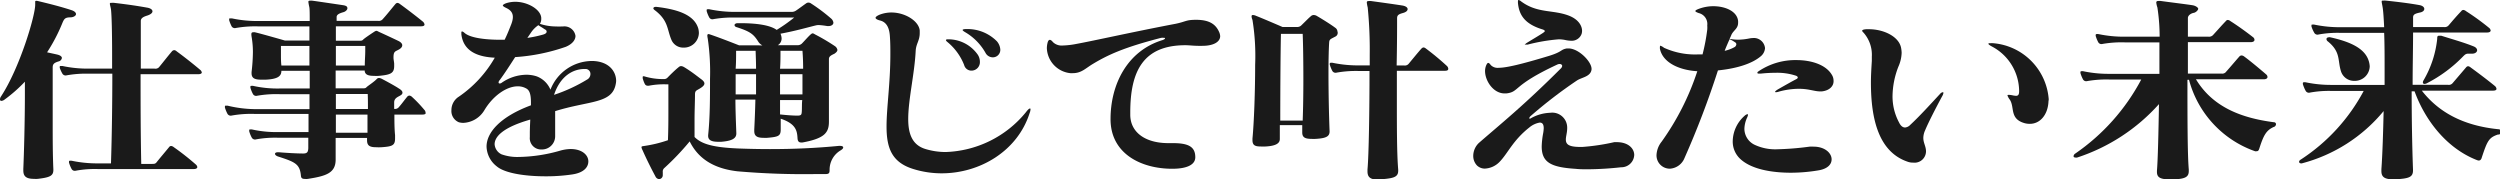
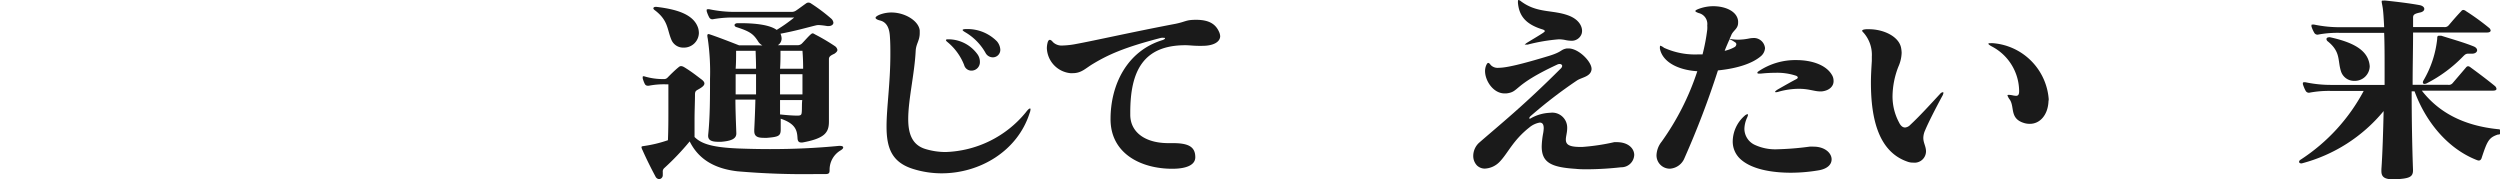
<svg xmlns="http://www.w3.org/2000/svg" viewBox="0 0 334.5 24">
  <defs>
    <style>.cls-1{fill:#1a1a1a;}</style>
  </defs>
  <g id="レイヤー_2" data-name="レイヤー 2">
    <g id="レイヤー_1-2" data-name="レイヤー 1">
-       <path class="cls-1" d="M9.48,2.32c-.81,0-.9.19-1.2.92A23,23,0,0,1,6.3,7c.48.11,1.26.27,1.47.33.36.11.51.27.51.43a.56.56,0,0,1-.45.46c-.6.19-.78.35-.78.81,0,1.73,0,4.43,0,7.26,0,2.16,0,4.37.09,6.37v.08c0,.81-.51,1-2.07,1.19a3.64,3.64,0,0,1-.54,0c-1.2,0-1.41-.49-1.41-1.16v-.17c.09-2,.21-6.42.21-9.9V10.93A19.72,19.72,0,0,1,.63,13.31a.82.82,0,0,1-.45.19c-.12,0-.18-.08-.18-.22a.66.66,0,0,1,.12-.35C2.64,9.1,4.71,2.13,4.71.62c0-.13,0-.24,0-.35s0-.16.18-.16a1.31,1.31,0,0,1,.27.05c1.26.3,3,.73,4.47,1.22.36.13.54.32.54.51S9.9,2.29,9.48,2.32Zm17,7.61H18.81c0,3.57,0,7.86.09,12h1.44c.3,0,.45,0,.63-.24.36-.46,1.17-1.41,1.65-2a.36.36,0,0,1,.27-.16.67.67,0,0,1,.36.16A34.47,34.47,0,0,1,26.19,22a.56.56,0,0,1,.21.35c0,.13-.12.27-.48.27H13.14a14,14,0,0,0-3,.22.49.49,0,0,1-.57-.25,4.13,4.13,0,0,1-.33-.81.47.47,0,0,1,0-.19c0-.05,0-.08.12-.08a.84.84,0,0,1,.24,0,16.56,16.56,0,0,0,3.57.35h1.68c.12-3.67.18-8.12.18-12H11.91a14.74,14.74,0,0,0-3,.22.5.5,0,0,1-.57-.24A4.71,4.71,0,0,1,8,9.1a.49.49,0,0,1,0-.19c0-.06,0-.08.12-.08l.24,0a16,16,0,0,0,3.57.35H15V7.26c0-3-.06-5.26-.15-6C14.79.89,14.7.65,14.7.51s.06-.13.24-.13a1.85,1.85,0,0,1,.3,0c1.47.17,2.88.36,4.38.63.54.08.78.29.78.51s-.27.43-.72.57-.84.32-.84.72c0,1.38,0,3.62,0,6.37h1.83A.66.66,0,0,0,21.27,9c.54-.65,1.14-1.43,1.71-2.1a.46.46,0,0,1,.33-.19.53.53,0,0,1,.33.16c1,.73,2.13,1.62,3.15,2.48a.56.56,0,0,1,.21.35C27,9.8,26.88,9.93,26.52,9.93Z" />
-       <path class="cls-1" d="M56.52,15.33H52.77c0,.84,0,1.89.09,2.75,0,.17,0,.3,0,.44,0,.94-.36,1.08-1.83,1.18a5.79,5.79,0,0,1-.69,0c-.87,0-1.23-.21-1.23-.94v-.3h-4.2c0,1.24,0,2.24,0,2.83v.06c0,1.83-1.32,2.21-3.75,2.59a1.72,1.72,0,0,1-.36,0c-.45,0-.51-.17-.54-.46-.15-1.54-.78-1.81-3.06-2.54-.54-.19-.54-.57,0-.57h.09c.9.08,2.4.17,3.27.17.57,0,.66-.22.69-.71,0-.29,0-.78,0-1.4h-4a14,14,0,0,0-3,.22.49.49,0,0,1-.57-.25,4.13,4.13,0,0,1-.33-.81.47.47,0,0,1,0-.19c0-.05,0-.08.12-.08a.84.84,0,0,1,.24,0,14.93,14.93,0,0,0,3.57.35h4c0-.67,0-1.56,0-2.43H34a14.74,14.74,0,0,0-3,.22.5.5,0,0,1-.57-.24,4.71,4.71,0,0,1-.33-.81.52.52,0,0,1,0-.19c0-.06,0-.08.12-.08l.24,0A16,16,0,0,0,34,14.6h7.41c0-.67,0-1.29,0-2h-4a14.86,14.86,0,0,0-3,.21.48.48,0,0,1-.57-.24,4.13,4.13,0,0,1-.33-.81.47.47,0,0,1,0-.19c0-.05,0-.08.12-.08a.84.84,0,0,1,.24,0,14.93,14.93,0,0,0,3.57.35h4V9.47H37.65c0,.76-.54,1.11-2.1,1.19-.21,0-.39,0-.57,0-.84,0-1.32-.16-1.32-.86V9.64a24.44,24.44,0,0,0,.18-2.7,12.21,12.21,0,0,0-.15-1.87,3.52,3.52,0,0,1-.06-.45c0-.22.06-.3.24-.3a.75.75,0,0,1,.24,0c.81.18,4,1.1,4,1.1H41.4c0-.67,0-1.32,0-1.89H34.53a14.74,14.74,0,0,0-3,.22A.5.5,0,0,1,31,3.54a4.71,4.71,0,0,1-.33-.81.49.49,0,0,1,0-.19c0-.06,0-.08.12-.08l.24,0a16,16,0,0,0,3.57.35h6.84c0-1,0-1.64-.06-1.89a5.76,5.76,0,0,1-.12-.67c0-.11.06-.16.21-.16a1.67,1.67,0,0,1,.3,0c.48.06,3.57.52,4.11.6s.6.24.6.43-.24.43-.54.51c-.48.14-.9.3-.9.65,0,.08,0,.24,0,.51h5.55a.66.66,0,0,0,.63-.24c.54-.59,1.11-1.32,1.68-2,.18-.21.36-.21.63,0,1,.73,2,1.49,3.06,2.35a.63.63,0,0,1,.21.38c0,.14-.12.24-.48.24H44.94V5.45H48c.36,0,.45,0,.6-.16s1-.73,1.41-1,.39-.16.75,0,2,.92,2.61,1.22c.24.13.45.32.45.54s-.15.43-.57.64-.6.25-.6,1c0,.3.06.46.09.81,0,.14,0,.25,0,.35,0,1-.57,1.16-2.07,1.3a4.87,4.87,0,0,1-.63,0c-.72,0-1.14-.14-1.23-.57a.22.22,0,0,1,0-.14h-3.9v2.38h3.54c.36,0,.45,0,.6-.16s1-.7,1.35-1.08c.18-.19.39-.19.75,0s1.62.86,2.19,1.24c.27.16.51.35.51.57s-.15.32-.51.51-.6.4-.6.81v.86a.66.66,0,0,0,.63-.24c.45-.51.66-.84,1.11-1.38a.39.39,0,0,1,.3-.16.59.59,0,0,1,.33.16,17.11,17.11,0,0,1,1.65,1.73.57.57,0,0,1,.18.38C57,15.22,56.88,15.33,56.52,15.33ZM41.4,6.15H37.59c0,.38,0,.76,0,1.11,0,.51,0,1,.06,1.51H41.4Zm7.47,0H44.94V8.77h3.87c0-.7.06-1.32.06-1.94Zm.33,6.43H44.94v2h4.29C49.23,13.77,49.23,13.12,49.2,12.58Zm-4.26,2.75v2.43h4.23c0-.73,0-1.65,0-2.43Z" />
-       <path class="cls-1" d="M82.38,11.28c-.51,2.62-3.51,2.16-8.1,3.59,0,1.06,0,2.05,0,3.38A1.77,1.77,0,0,1,72.45,20a1.51,1.51,0,0,1-1.56-1.65v-.05c0-.84,0-1,.06-2.3-3.72,1.06-4.77,2.32-4.77,3.3a1.61,1.61,0,0,0,.93,1.35,6.27,6.27,0,0,0,2.34.35,21,21,0,0,0,5.49-.84,5.46,5.46,0,0,1,1.41-.22c1.53,0,2.37.81,2.37,1.65s-.69,1.54-2.16,1.75a23.72,23.72,0,0,1-3.57.25c-2.73,0-5.43-.41-6.51-1.32a3.48,3.48,0,0,1-1.38-2.65c0-1.89,1.83-4,5.94-5.53v-.38c0-1.22-.24-1.68-.66-1.89a2.23,2.23,0,0,0-1.11-.27c-1.5,0-3.3,1.27-4.44,3.16A3.45,3.45,0,0,1,62,16.44a2.29,2.29,0,0,1-.6-.08,1.62,1.62,0,0,1-1-1.62,2.12,2.12,0,0,1,1-1.81,15.83,15.83,0,0,0,4.8-5.21c-2.34-.11-4.2-.89-4.47-3.13,0-.08,0-.16,0-.22s0-.16.09-.16.21.08.39.24c.75.6,2.61.87,4.74.87h.57c.39-.79.66-1.51.9-2.11.42-1.13.18-1.75-.72-2.16-.27-.13-.42-.24-.42-.32s.18-.22.54-.33A4.08,4.08,0,0,1,68.94.24c1.65,0,3.39,1,3.48,2.14v.16a1.2,1.2,0,0,1-.18.65,6.92,6.92,0,0,0,2.16.35,7,7,0,0,0,.78,0h.15A1.5,1.5,0,0,1,77,4.8c0,.52-.39,1.08-1.29,1.46a25.51,25.51,0,0,1-6.78,1.38c-.72,1.11-1.41,2.19-2.07,3.08a.47.47,0,0,0-.15.32.13.13,0,0,0,.15.13.43.43,0,0,0,.27-.1A5.89,5.89,0,0,1,70.47,10a4.5,4.5,0,0,1,1.32.21A3.22,3.22,0,0,1,73.65,12a6,6,0,0,1,5.52-3.84h.18c2.19.09,3.09,1.44,3.09,2.68A2.63,2.63,0,0,1,82.38,11.28ZM72.84,3.89c-.27-.19-.48-.3-.81-.52a3.75,3.75,0,0,0-.84.79c-.21.29-.42.62-.63.91a15.33,15.33,0,0,0,2.13-.45c.3-.09.45-.22.45-.38S73.05,4,72.84,3.89Zm5.55,5.34h-.18c-1.44,0-3.21.84-4.08,3.46a21.44,21.44,0,0,0,4.53-2.11A.86.86,0,0,0,79,9.91.66.66,0,0,0,78.39,9.23Z" />
      <path class="cls-1" d="M112.44,20.14A3,3,0,0,0,111,22.73c0,.4-.06.56-.54.56H109.2a103,103,0,0,1-10.53-.37c-2.85-.33-5.13-1.46-6.39-4h0a34.44,34.44,0,0,1-3.39,3.56.61.61,0,0,0-.21.54v.41a.53.53,0,0,1-.48.54.61.61,0,0,1-.51-.38c-.54-1-1.23-2.38-1.71-3.48a1.3,1.3,0,0,1-.15-.41c0-.11.09-.13.3-.16a17.33,17.33,0,0,0,3.24-.78c.06-1.49.06-2.84.06-4.19,0-1.1,0-2.18,0-3.29H89a10.47,10.47,0,0,0-2.19.19,1.3,1.3,0,0,0-.15,0,.42.42,0,0,1-.39-.25A3.81,3.81,0,0,1,86,10.5a.47.47,0,0,1,0-.19c0-.08,0-.11.12-.11a1.35,1.35,0,0,1,.24.06,8.6,8.6,0,0,0,2.37.32h.15a.62.62,0,0,0,.45-.21c.48-.49,1-1,1.47-1.38.21-.19.42-.19.75,0,.93.57,1.47,1,2.25,1.59.6.43.6.76,0,1.16s-.78.33-.81.84c0,1-.06,2.21-.06,3.43,0,.78,0,1.54,0,2.32.93.94,2.46,1.4,5.94,1.54,1.41.05,2.79.08,4.17.08,3.18,0,6.21-.14,9.21-.43h.15c.27,0,.42.08.42.21S112.68,20,112.44,20.14Zm-21-13.77a1.7,1.7,0,0,1-1.62-1.08c-.57-1.35-.39-2.54-2.19-3.91-.15-.11-.21-.19-.21-.27s.09-.19.3-.19h.12c2.7.32,5,1,5.58,2.86a2.43,2.43,0,0,1,.09.65A2,2,0,0,1,91.44,6.37Zm20.22.81c-.51.24-.75.38-.75.73,0,1.16,0,2.56,0,4.21,0,1.21,0,2.56,0,4.05v.11c0,1.48-.6,2.24-3.51,2.78a.86.86,0,0,1-.24,0c-.21,0-.42-.1-.45-.54-.06-1-.18-1.94-2.25-2.64,0,.46,0,.89,0,1.29v.14c0,.89-.3,1-1.8,1.13a3.09,3.09,0,0,1-.51,0c-.9,0-1.23-.27-1.23-.92v-.19c.06-1.16.12-2.61.15-4H98.4c0,1.29.06,2.81.12,4.48v.05c0,.73-.72,1-2,1.11l-.45,0c-.81,0-1.32-.19-1.32-.79v-.1C95,15.74,95,13,95,10.58a30.84,30.84,0,0,0-.3-5.4,3,3,0,0,1-.06-.4c0-.16.06-.22.15-.22a.93.93,0,0,1,.24.06c1.29.43,3.87,1.45,3.87,1.45H102a1.48,1.48,0,0,1-.6-.59c-.6-.92-1.05-1.27-2.82-1.84-.21-.05-.3-.18-.3-.29s.15-.25.42-.25h.33c2.16,0,4,.25,4.89.9a21.31,21.31,0,0,0,2.34-1.65H98.46a14.86,14.86,0,0,0-3,.21.48.48,0,0,1-.57-.24,4.13,4.13,0,0,1-.33-.81.47.47,0,0,1,0-.19c0-.05,0-.08.12-.08a.84.84,0,0,1,.24,0,16.56,16.56,0,0,0,3.57.35h7.47a1,1,0,0,0,.57-.19c.36-.24.93-.67,1.32-.94a.49.49,0,0,1,.33-.11.54.54,0,0,1,.33.11,23.33,23.33,0,0,1,2.67,2,.88.88,0,0,1,.33.57c0,.27-.27.46-.66.46h-.15a10.17,10.17,0,0,0-1.17-.14,2,2,0,0,0-.42.06c-1.29.32-2.7.73-4.68,1.1a1.74,1.74,0,0,1,.15.63,1.06,1.06,0,0,1-.51.91h2.61a.85.85,0,0,0,.6-.21c.33-.33.81-.89,1.14-1.19s.36-.19.72,0a26.19,26.19,0,0,1,2.55,1.51.78.78,0,0,1,.36.54C112,6.91,111.9,7,111.66,7.18ZM98.43,9.93c0,1,0,1.76,0,2.7h2.73c0-.92,0-1.75,0-2.7ZM101.1,6.8H98.49c0,.87,0,1.65-.06,2.4h2.73C101.16,8.4,101.13,7.58,101.1,6.8Zm6.27,0h-2.94c0,.78,0,1.6-.06,2.4h3.09C107.46,8.37,107.43,7.53,107.37,6.8Zm-3,3.13c0,1,0,1.78,0,2.7h3c0-.94,0-1.78,0-2.7Zm0,3.46c0,.59,0,1.35,0,1.92.9.1,1.77.16,2.31.16s.57-.14.6-.54,0-1.06.06-1.54Z" />
      <path class="cls-1" d="M137.76,15.14c-1.62,5.08-6.66,8.05-11.76,8.05a12.73,12.73,0,0,1-3.78-.57c-2.91-.89-3.6-2.83-3.6-5.7,0-2.53.51-5.77.51-9.66,0-.75,0-1.54-.06-2.35-.06-1.18-.45-1.94-1.29-2.16-.42-.1-.63-.24-.63-.37s.27-.33.75-.49a4.54,4.54,0,0,1,1.35-.22c1.89,0,3.69,1.16,3.81,2.41,0,.13,0,.24,0,.35,0,1-.48,1.4-.54,2.35-.15,3.1-1,6.53-1,9.15,0,1.94.51,3.45,2.28,4a9.26,9.26,0,0,0,2.73.41A14.45,14.45,0,0,0,137.28,15c.24-.32.42-.48.51-.48s.09,0,.09.13A1.52,1.52,0,0,1,137.76,15.14ZM130,9.45a1,1,0,0,1-1-.76,7.55,7.55,0,0,0-2.25-3.08q-.18-.15-.18-.24c0-.08.09-.11.27-.11H127a4.82,4.82,0,0,1,3.84,2.08,1.73,1.73,0,0,1,.27.92A1.13,1.13,0,0,1,130,9.45Zm2.79-1.78a1.1,1.1,0,0,1-.93-.6,7.39,7.39,0,0,0-2.7-2.75q-.36-.21-.36-.3c0-.08.15-.13.48-.13a5.53,5.53,0,0,1,4.11,1.64,1.9,1.9,0,0,1,.45,1.08A1,1,0,0,1,132.78,7.67Z" />
      <path class="cls-1" d="M160.92,6.13a5.09,5.09,0,0,1-.66,0c-.57,0-1.14-.08-1.65-.08-5.7,0-7.38,3.54-7.38,9v.3c0,2.29,1.92,3.8,5.1,3.8h.6c2.1,0,3,.49,3,1.89v0c0,1-1.11,1.54-3.09,1.54-4.14,0-8.25-2-8.25-6.64s2.22-9.1,6.9-10.56c.27-.08.39-.19.39-.24s0-.08-.15-.08a2,2,0,0,0-.36,0c-4.92,1.27-7.05,2.24-9.09,3.46-1.05.62-1.56,1.27-2.76,1.27h-.3a3.5,3.5,0,0,1-3.15-3.32,3,3,0,0,1,.09-.73c.06-.27.18-.41.3-.41s.27.11.42.3a1.66,1.66,0,0,0,1.29.46A10.85,10.85,0,0,0,144,5.88c2.37-.43,7.62-1.62,13.26-2.69,1.47-.3,1.38-.54,2.79-.54,1.95,0,2.67.75,3.06,1.61a1.61,1.61,0,0,1,.15.57C163.26,5.64,162.3,6.13,160.92,6.13Z" />
-       <path class="cls-1" d="M178.68,4.89c-.66.35-.81.35-.84.81-.06,1-.09,2.45-.09,4,0,2.62.06,5.64.15,7.88v0c0,.68-.48.92-1.83,1a4.23,4.23,0,0,1-.6,0c-.93,0-1.23-.25-1.23-.87v-.19c0-.24,0-.51,0-.78h-3c0,.7,0,1.32,0,1.86s-.45.92-1.89,1a5.32,5.32,0,0,1-.66,0c-.81,0-1.11-.19-1.11-.87v-.19c.21-2.16.36-6.34.36-9.88a30.13,30.13,0,0,0-.36-6,1.31,1.31,0,0,1-.12-.48c0-.11.06-.17.18-.17a1.12,1.12,0,0,1,.42.11c.9.35,3.54,1.49,3.54,1.49h1.89a.79.79,0,0,0,.6-.19c.51-.49,1-1,1.29-1.24a.56.56,0,0,1,.39-.17.85.85,0,0,1,.45.14c.69.4,1.86,1.13,2.43,1.56a.65.65,0,0,1,.3.49A.55.55,0,0,1,178.68,4.89Zm-4.38-.36h-2.91c-.06,2.46-.09,7.94-.09,11.61h3c.06-1.59.09-3.59.09-5.56C174.39,8.31,174.36,6.07,174.3,4.53Zm19,4.94H186.9v4c0,3.57,0,7.1.18,9.23v.14c0,.81-.54,1-2.07,1.13a6,6,0,0,1-.66.06c-1.14,0-1.38-.46-1.38-1.11v-.24c.18-1.95.27-8,.27-13.18h-1.41a14.74,14.74,0,0,0-3,.22.5.5,0,0,1-.57-.24,4.71,4.71,0,0,1-.33-.81.49.49,0,0,1,0-.19s0-.08.12-.08a.84.84,0,0,1,.24,0,16.56,16.56,0,0,0,3.57.35h1.41V7.29A57.15,57.15,0,0,0,183,1a4.69,4.69,0,0,1-.12-.65c0-.16.06-.21.27-.21a1.85,1.85,0,0,1,.3,0c1.23.17,3,.41,4.2.6.45.08.69.27.69.48s-.21.41-.63.52c-.57.16-.78.29-.78.7,0,1.13,0,3.51-.06,6.32h1a.66.66,0,0,0,.63-.25c.45-.54,1.17-1.43,1.68-2,.21-.21.36-.21.63,0a35.68,35.68,0,0,1,2.79,2.32.59.59,0,0,1,.18.38C193.77,9.37,193.68,9.47,193.32,9.47Z" />
      <path class="cls-1" d="M216.9,22.38a42.78,42.78,0,0,1-4.44.27c-.57,0-1.11,0-1.65-.06-3.3-.21-4.53-.86-4.53-3a11.27,11.27,0,0,1,.21-1.84,5.33,5.33,0,0,0,.06-.59c0-.57-.21-.76-.54-.76a3,3,0,0,0-1.38.65c-2.22,1.75-2.88,3.48-4,4.62a2.93,2.93,0,0,1-2,.89,1.53,1.53,0,0,1-1-.41,1.84,1.84,0,0,1-.51-1.29,2.41,2.41,0,0,1,.75-1.73c2.85-2.49,6-5,11-10a.56.56,0,0,0,.15-.3c0-.16-.15-.27-.36-.27a.79.79,0,0,0-.3.08c-6.09,2.83-5,3.64-6.81,3.86-.09,0-.18,0-.24,0-1.5,0-2.61-1.68-2.61-3a2,2,0,0,1,.15-.75q.14-.33.27-.33c.12,0,.21.11.36.3a1.28,1.28,0,0,0,1.05.35c1,0,3-.46,6.72-1.59,1.86-.57,1.5-.84,2.4-1h.21c1.38,0,3.09,1.78,3.09,2.73v.08c-.12,1-1.35,1.05-2,1.51a62.91,62.91,0,0,0-6.12,4.7c-.15.13-.21.24-.21.32a.06.06,0,0,0,.06.06.4.4,0,0,0,.21-.09,5.64,5.64,0,0,1,2.52-.7,2,2,0,0,1,2.28,1.95v.1c0,.6-.18,1.11-.18,1.52,0,.62.33,1,1.92,1h.3a28.53,28.53,0,0,0,4.26-.64h.33c1.56,0,2.34.86,2.34,1.72A1.72,1.72,0,0,1,216.9,22.38ZM211.62,4.53a1.4,1.4,0,0,1-1.44.92,4,4,0,0,1-.81-.11,4.45,4.45,0,0,0-.81-.08,24.25,24.25,0,0,0-4.17.71c-.12,0-.21,0-.27,0S204,6,204,6s.12-.17.3-.27c.84-.52,1.41-.84,2.16-1.33.15-.11.24-.19.24-.24s-.09-.16-.3-.22C204,3.21,203.25,2,203.1.38c0-.27,0-.38.09-.38a.66.66,0,0,1,.3.16c2.19,1.65,4.23,1.11,6.39,1.92,1.35.51,1.8,1.4,1.8,2.05A1.41,1.41,0,0,1,211.62,4.53Z" />
      <path class="cls-1" d="M235.65,7.48c-1.23,1.08-3.39,1.7-5.79,1.94a117.83,117.83,0,0,1-4.47,11.72,2.26,2.26,0,0,1-1.95,1.43,1.78,1.78,0,0,1-1.8-1.81,3.1,3.1,0,0,1,.69-1.81,34.76,34.76,0,0,0,4.77-9.42c-2.58-.16-4.65-1.24-5-3a.87.87,0,0,1,0-.25c0-.11,0-.16.06-.16a1.42,1.42,0,0,1,.48.27,10,10,0,0,0,4.56.89c.21,0,.42,0,.6,0a25.53,25.53,0,0,0,.63-3.32,3.83,3.83,0,0,0,0-.56,1.5,1.5,0,0,0-1.14-1.65c-.3-.11-.45-.19-.45-.27s.12-.16.39-.27a5.61,5.61,0,0,1,2-.38c1.62,0,3.21.68,3.33,2v.19c0,.83-.6,1-.9,1.64-.06.16-.15.35-.24.54a7,7,0,0,0,1.14.11,7.79,7.79,0,0,0,1.47-.16,3,3,0,0,1,.48-.06,1.5,1.5,0,0,1,1.65,1.35A1.55,1.55,0,0,1,235.65,7.48Zm-3.48-1.81a4.79,4.79,0,0,0-.75-.43c-.18.4-.48,1.08-.66,1.56a4.8,4.8,0,0,0,1.29-.48.48.48,0,0,0,.27-.38A.29.29,0,0,0,232.17,5.67Zm11.22,17.11a22.42,22.42,0,0,1-3.78.33c-2.49,0-5.34-.44-6.84-1.92a3.16,3.16,0,0,1-.93-2.32,4.61,4.61,0,0,1,1.56-3.35.88.88,0,0,1,.39-.24c.06,0,.09,0,.09.11a1.59,1.59,0,0,1-.12.35,3.83,3.83,0,0,0-.36,1.48,2.39,2.39,0,0,0,1.32,2.13,6.52,6.52,0,0,0,3.15.62,38.17,38.17,0,0,0,4.26-.35,4.35,4.35,0,0,1,.51,0c1.53,0,2.43.86,2.43,1.7C245.07,22,244.53,22.57,243.39,22.78Zm.36-10.55h-.21c-.78,0-1.5-.35-2.85-.35a10.22,10.22,0,0,0-2.64.37,1.51,1.51,0,0,1-.42.09c-.06,0-.12,0-.12-.06s.15-.19.42-.35c.9-.51,1.65-.94,2.43-1.35.27-.13.24-.35-.09-.46a8,8,0,0,0-2.73-.38,18.16,18.16,0,0,0-1.95.11h-.18c-.15,0-.27,0-.27-.11s.06-.13.21-.24a8.81,8.81,0,0,1,5-1.46c2.07,0,4,.65,4.77,2a1.48,1.48,0,0,1,.21.76C245.37,11.5,244.8,12.12,243.75,12.23Z" />
      <path class="cls-1" d="M259.86,12.88c-.93,1.72-1.89,3.61-2.28,4.56a2.51,2.51,0,0,0-.24,1c0,.68.33,1.08.36,1.76v.05A1.53,1.53,0,0,1,256,21.76a2.1,2.1,0,0,1-.81-.14c-3.78-1.32-4.86-5.59-4.86-10.55,0-1,.06-1.92.12-2.92,0-.19,0-.38,0-.57a4.46,4.46,0,0,0-1.11-3.21c-.12-.11-.18-.19-.18-.27s.15-.16.54-.19h.36c2,0,4.08,1,4.32,2.57a4.22,4.22,0,0,1,.06.59A4.93,4.93,0,0,1,254,8.93a11.17,11.17,0,0,0-.78,3.92,7.35,7.35,0,0,0,.87,3.53c.21.44.48.68.81.68a1.08,1.08,0,0,0,.69-.35c1.2-1.11,2.55-2.59,3.9-4.05.06-.05.09-.11.15-.16a.54.54,0,0,1,.3-.16c.06,0,.09,0,.09.1A1.19,1.19,0,0,1,259.86,12.88Zm14.22.81c-.12,1.72-1.14,2.88-2.49,2.88a2.64,2.64,0,0,1-.66-.08c-2.07-.56-1.35-2.1-2-3.13a2,2,0,0,1-.33-.59c0-.06.06-.08.15-.08a3,3,0,0,1,.6.08,3.21,3.21,0,0,0,.39.05c.27,0,.42-.13.42-.62a6.79,6.79,0,0,0-3.57-5.94c-.36-.19-.54-.32-.54-.4s.09-.08.3-.08a2.19,2.19,0,0,1,.33,0,8.13,8.13,0,0,1,7.44,7.51C274.11,13.44,274.08,13.55,274.08,13.69Z" />
-       <path class="cls-1" d="M304.2,17c-1,.45-1.35,1.16-1.89,2.83-.09.27-.15.4-.36.4a.47.47,0,0,1-.24,0,13.91,13.91,0,0,1-8.82-9.55h-.21c0,4.67,0,10,.18,12v.19c0,.78-.42,1.05-1.92,1.13-.24,0-.45,0-.63,0-1.35,0-1.71-.32-1.71-1v-.16c.12-1.38.21-5.18.27-8.91a25.18,25.18,0,0,1-10.95,7.15.59.59,0,0,1-.21,0c-.18,0-.27-.08-.27-.19a.5.5,0,0,1,.24-.35,27.84,27.84,0,0,0,8.82-9.9h-4.23a14.86,14.86,0,0,0-3,.21.49.49,0,0,1-.57-.24,4.4,4.4,0,0,1-.33-.81.49.49,0,0,1,0-.19s0-.08.12-.08a.84.84,0,0,1,.24,0,16.56,16.56,0,0,0,3.57.35h6.63c0-1.54,0-2.89,0-4.21h-4.62a14.86,14.86,0,0,0-3,.21.49.49,0,0,1-.57-.24,4.4,4.4,0,0,1-.33-.81.49.49,0,0,1,0-.19s0-.08.12-.08a.84.84,0,0,1,.24,0,16.56,16.56,0,0,0,3.57.35h4.62A26.06,26.06,0,0,0,288.66,1a2.88,2.88,0,0,1-.15-.65c0-.16.09-.22.27-.22a1.47,1.47,0,0,1,.33,0c.51.08,4,.51,4.35.59s.66.3.66.46-.3.49-.6.54-.78.3-.78.7,0,1.41,0,2.49h2.76a.73.73,0,0,0,.63-.25c.57-.62,1.11-1.24,1.68-1.83a.36.36,0,0,1,.27-.16.67.67,0,0,1,.36.16c.9.57,2,1.35,3.06,2.18a.45.45,0,0,1,.15.33c0,.13-.12.3-.51.3h-8.4c0,1.26,0,2.64,0,4.21h4.53a.64.64,0,0,0,.6-.27c.54-.6,1.26-1.46,1.74-2,.18-.21.42-.21.69,0,.84.62,2.07,1.65,2.94,2.4a.45.45,0,0,1,.15.33c0,.13-.12.3-.51.3h-9.06c2.28,3.77,6.15,5.18,10.38,5.74.24,0,.33.14.33.27A.42.42,0,0,1,304.2,17Z" />
      <path class="cls-1" d="M334.23,18c-1.23.4-1.44.89-2.16,3.05-.06.24-.18.43-.42.43a1.23,1.23,0,0,1-.21-.05c-4.14-1.6-7-5.43-8.37-9.21h-.39c0,3.4.06,7.21.18,10.5v.08c0,.92-.57,1.08-2.28,1.19-.15,0-.3,0-.42,0-1.26,0-1.53-.44-1.53-1.11v-.22c.15-2.07.24-5.12.3-7.8a21.12,21.12,0,0,1-10.95,7h-.09c-.15,0-.27-.08-.27-.21s.09-.22.27-.33a24.9,24.9,0,0,0,8.37-9.15h-4.2a14,14,0,0,0-3,.22.49.49,0,0,1-.57-.25,4.64,4.64,0,0,1-.36-.86.49.49,0,0,1,0-.19s0-.08.12-.08a.84.84,0,0,1,.24,0,16.56,16.56,0,0,0,3.57.35h7V9.34c0-1.84,0-3.48-.06-4.94h-5.79a14,14,0,0,0-3,.22.49.49,0,0,1-.57-.25,4.09,4.09,0,0,1-.36-.81.47.47,0,0,1,0-.19c0-.05,0-.08.12-.08a.84.84,0,0,1,.24,0,16.56,16.56,0,0,0,3.57.35h5.79c-.06-1.24-.12-2.19-.21-2.7s-.12-.59-.12-.73.06-.13.21-.13a2.19,2.19,0,0,1,.33,0c1.32.14,3,.33,4.5.6.45.08.66.3.66.51s-.18.41-.6.49c-.72.16-.9.29-.9.67s0,.84,0,1.27h4.14a.68.68,0,0,0,.63-.24c.51-.6,1.08-1.27,1.68-1.89a.36.36,0,0,1,.27-.16.67.67,0,0,1,.36.16,33,33,0,0,1,3.09,2.24.56.56,0,0,1,.21.35c0,.13-.12.27-.48.27h-9.9c0,2.21-.06,4.43-.06,7h4.74a.66.66,0,0,0,.63-.25l1.77-2.07c.18-.22.36-.22.63,0,1,.73,2.19,1.62,3.24,2.48a.6.6,0,0,1,.21.38c0,.13-.12.24-.48.24h-9.51c2.34,3,5.7,4.7,10.23,5.16.24,0,.36.16.36.29A.35.35,0,0,1,334.23,18ZM315,10.82a1.83,1.83,0,0,1-1.77-1.26c-.48-1.46,0-2.57-1.74-4a.45.45,0,0,1-.21-.32c0-.14.12-.25.33-.25a.38.38,0,0,1,.18,0c2.64.59,4.65,1.46,5.16,3.21a3,3,0,0,1,.12.68A2,2,0,0,1,315,10.82Zm15.75-3.64h-.09c-.15,0-.3,0-.39,0-.3,0-.42.08-.69.35a18.48,18.48,0,0,1-4.83,3.59.79.79,0,0,1-.36.11.2.2,0,0,1-.21-.21.6.6,0,0,1,.09-.27,13.79,13.79,0,0,0,1.83-5.56c0-.22,0-.41.24-.41l.3,0c1.38.44,2.94.87,4.29,1.41.36.13.51.35.51.54S331.23,7.18,330.78,7.18Z" />
    </g>
  </g>
</svg>